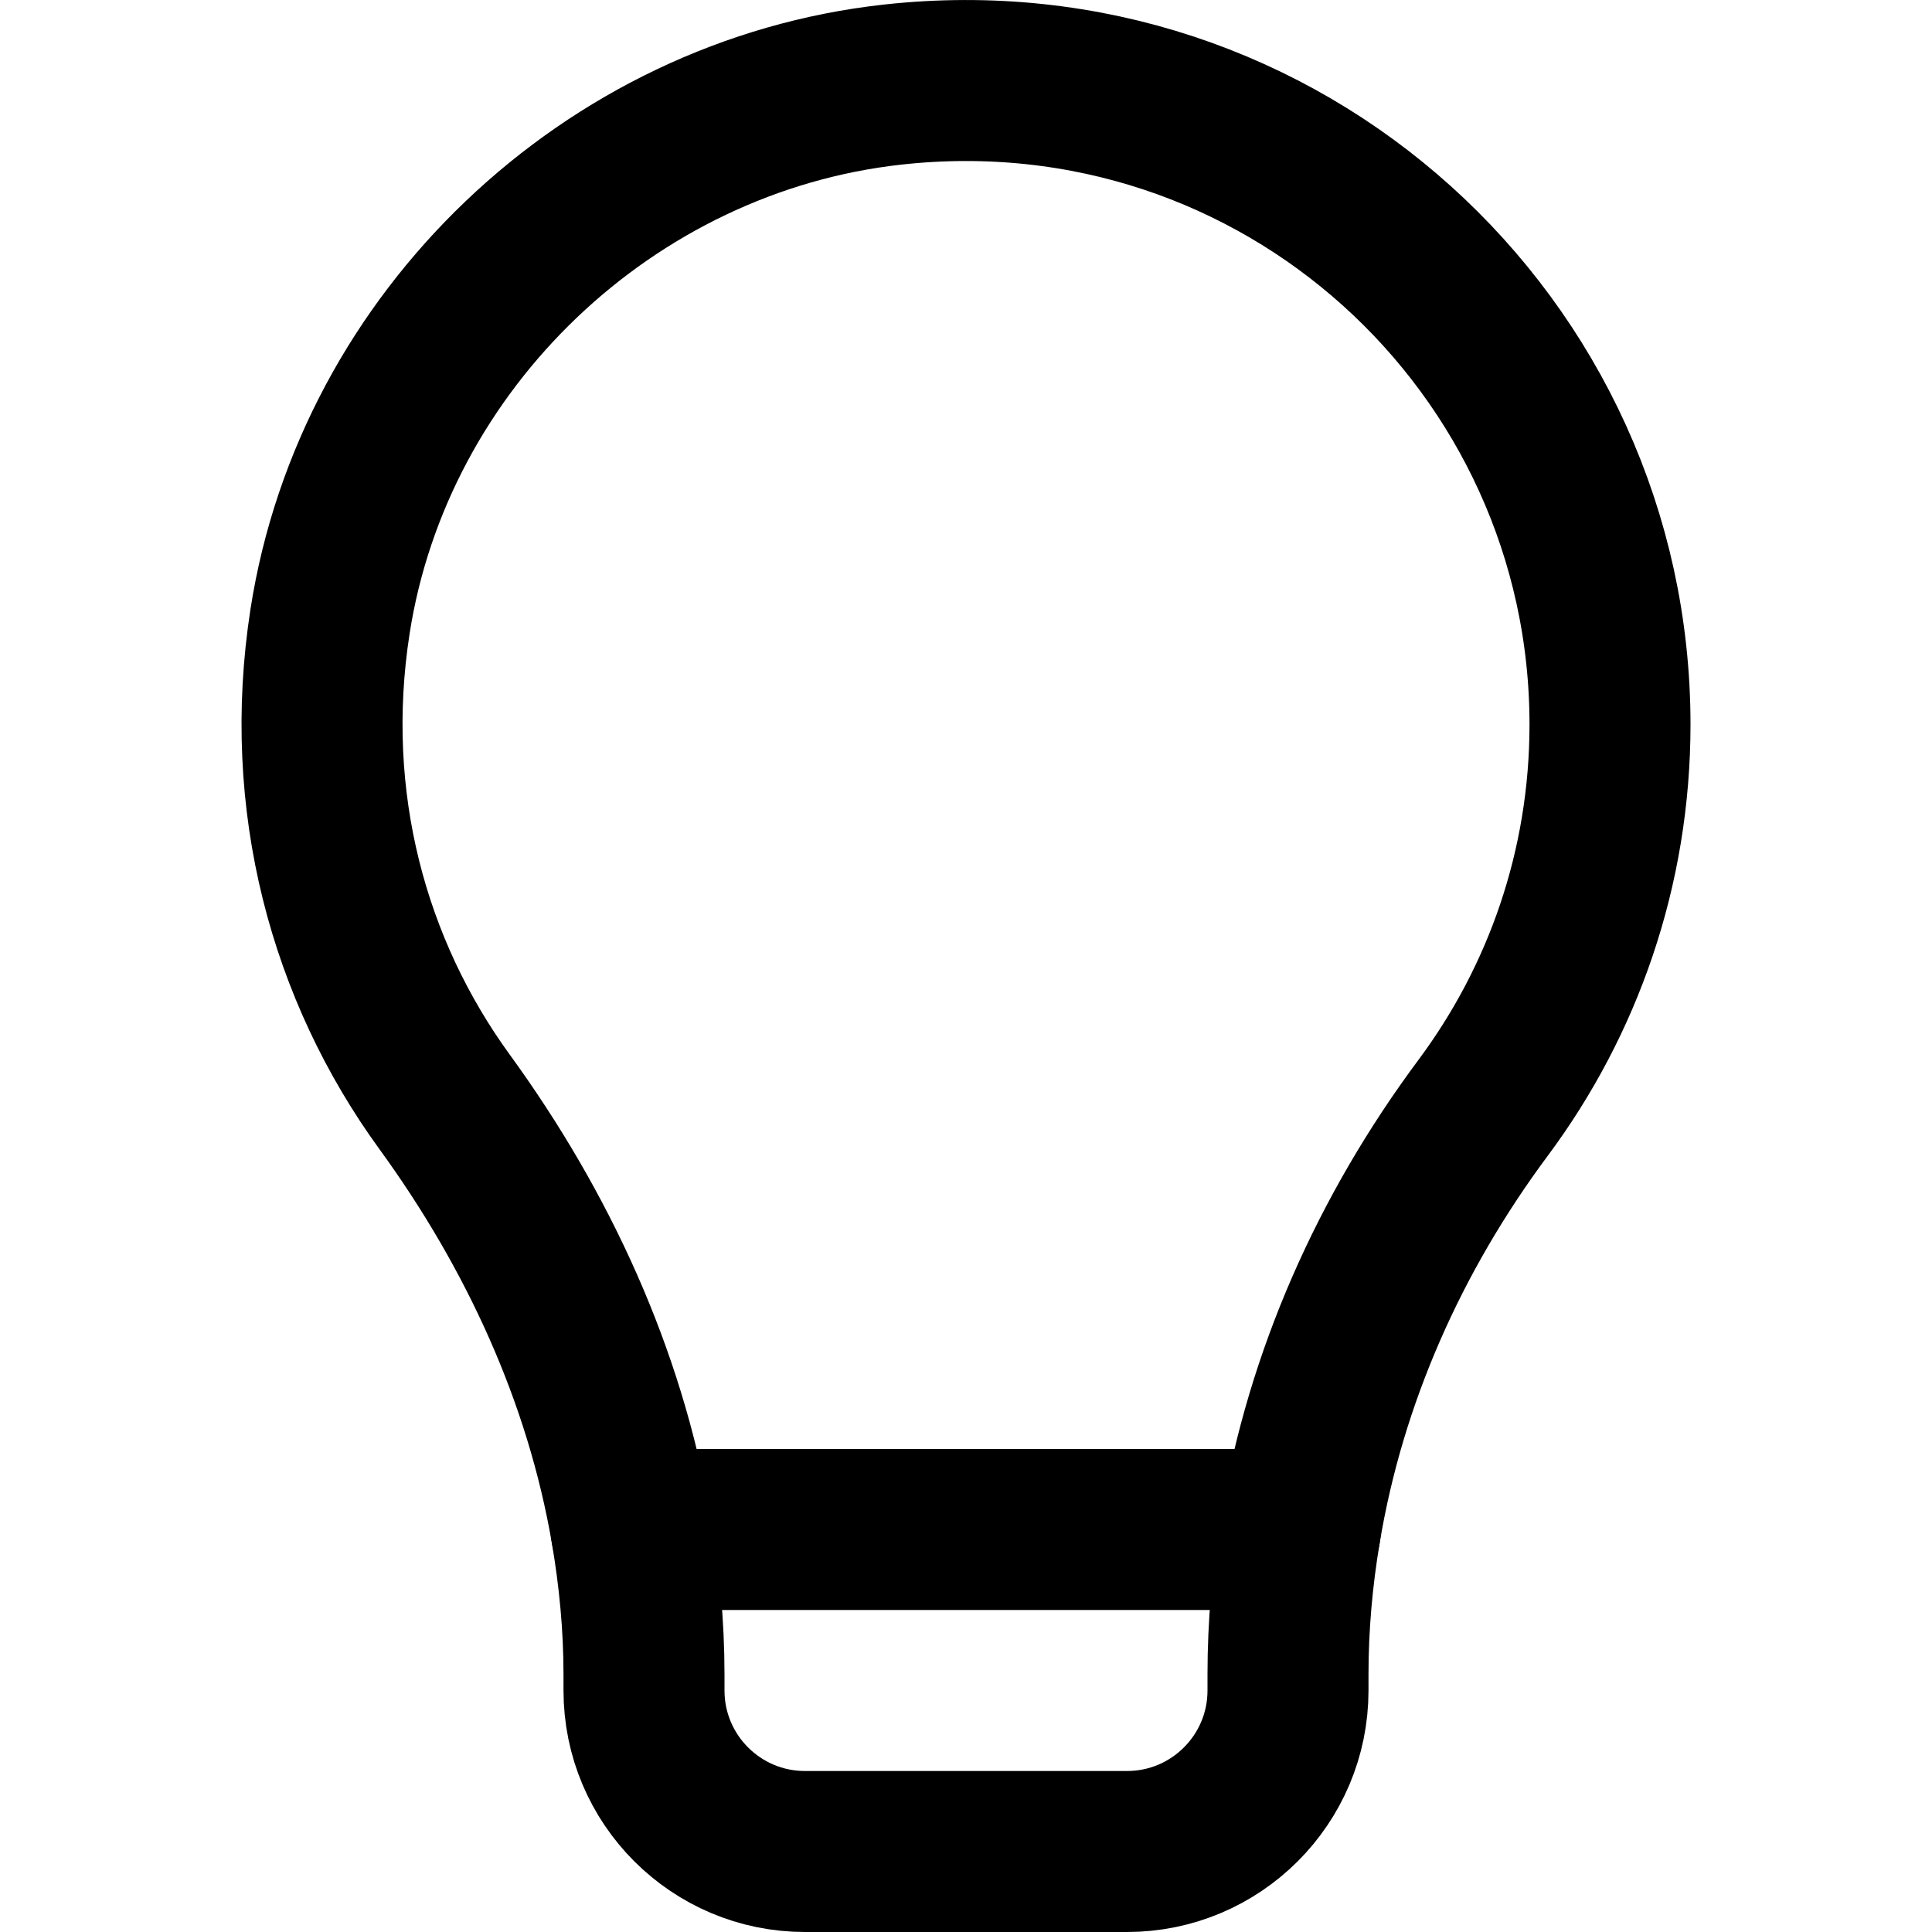
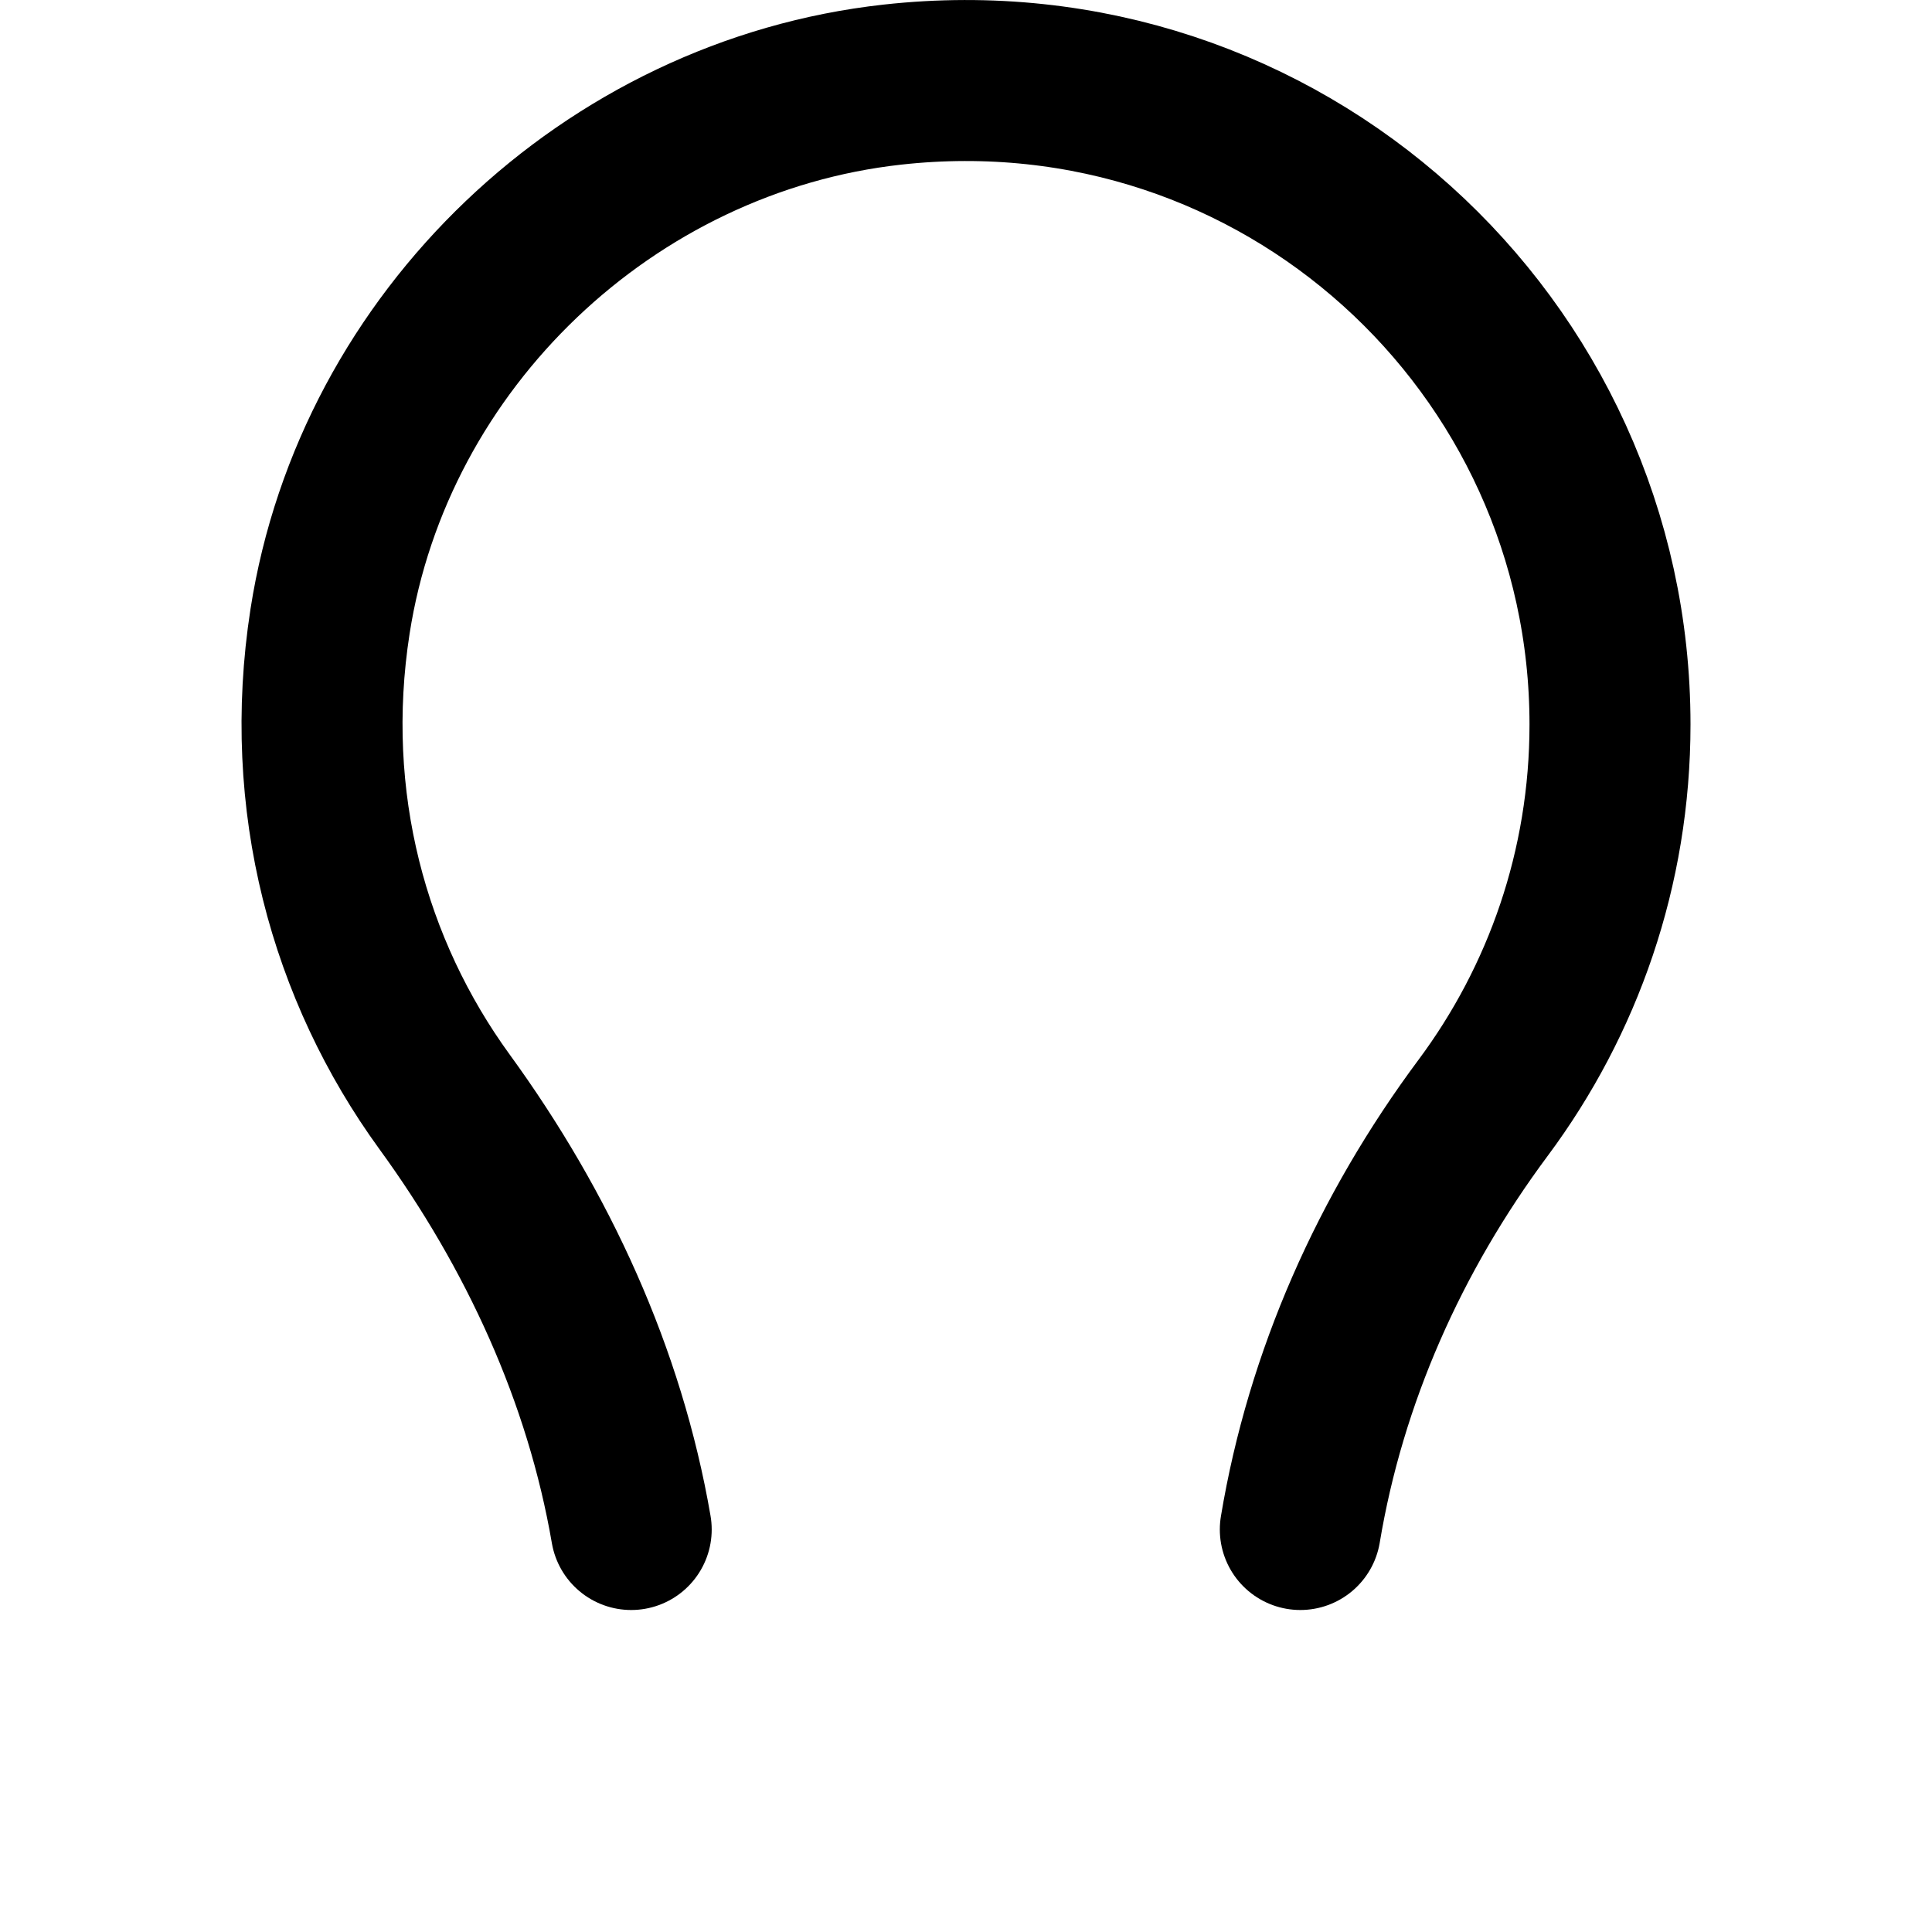
<svg xmlns="http://www.w3.org/2000/svg" enable-background="new 0 0 24 24" viewBox="0 0 24 24">
  <g style="fill:none;stroke:#000;stroke-width:2;stroke-linecap:round;stroke-linejoin:round;stroke-miterlimit:10">
    <path d="m16.153 19c.315-1.892 1.111-3.68 2.272-5.24.989-1.329 1.575-2.975 1.575-4.76 0-4.719-4.086-8.484-8.914-7.949-3.517.389-6.442 3.171-6.986 6.667-.348 2.24.236 4.337 1.422 5.969 1.161 1.596 1.99 3.399 2.319 5.313" />
-     <path d="m7.841 19c.101.591.159 1.191.159 1.801v.199c0 1.105.896 2 2 2h4c1.104 0 2-.895 2-2v-.203c0-.607.054-1.206.153-1.797z" />
  </g>
</svg>